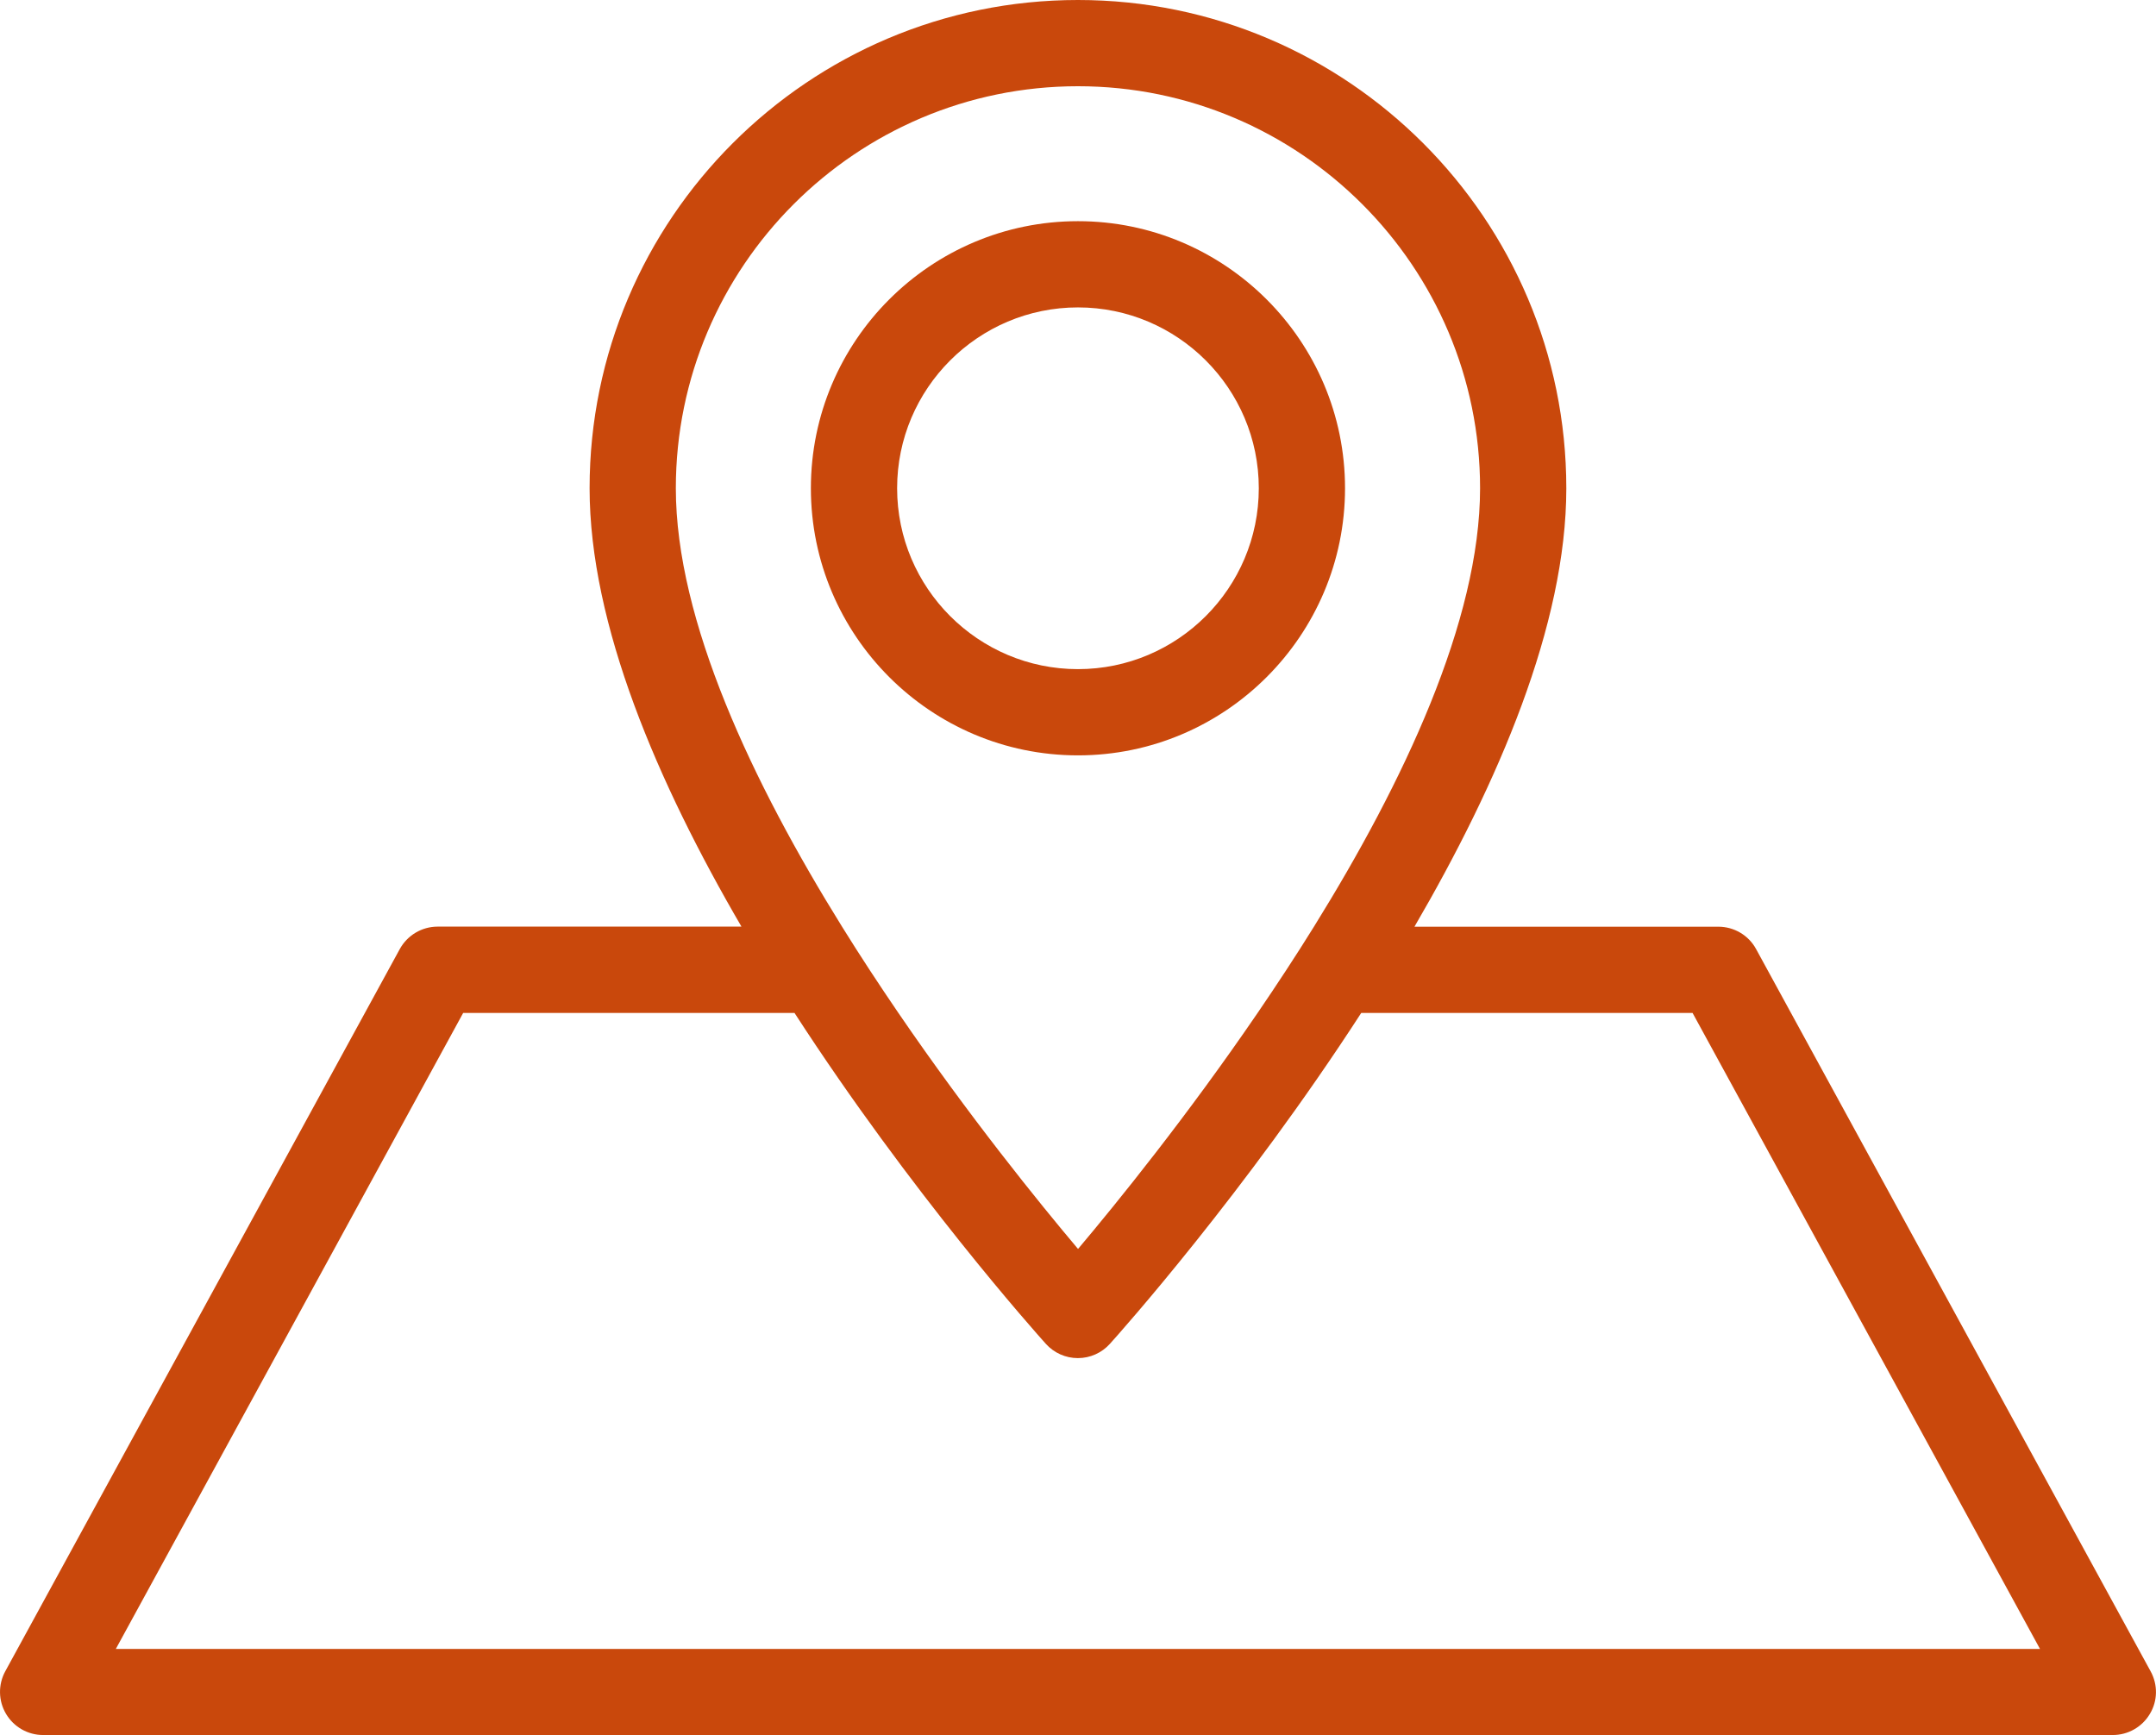
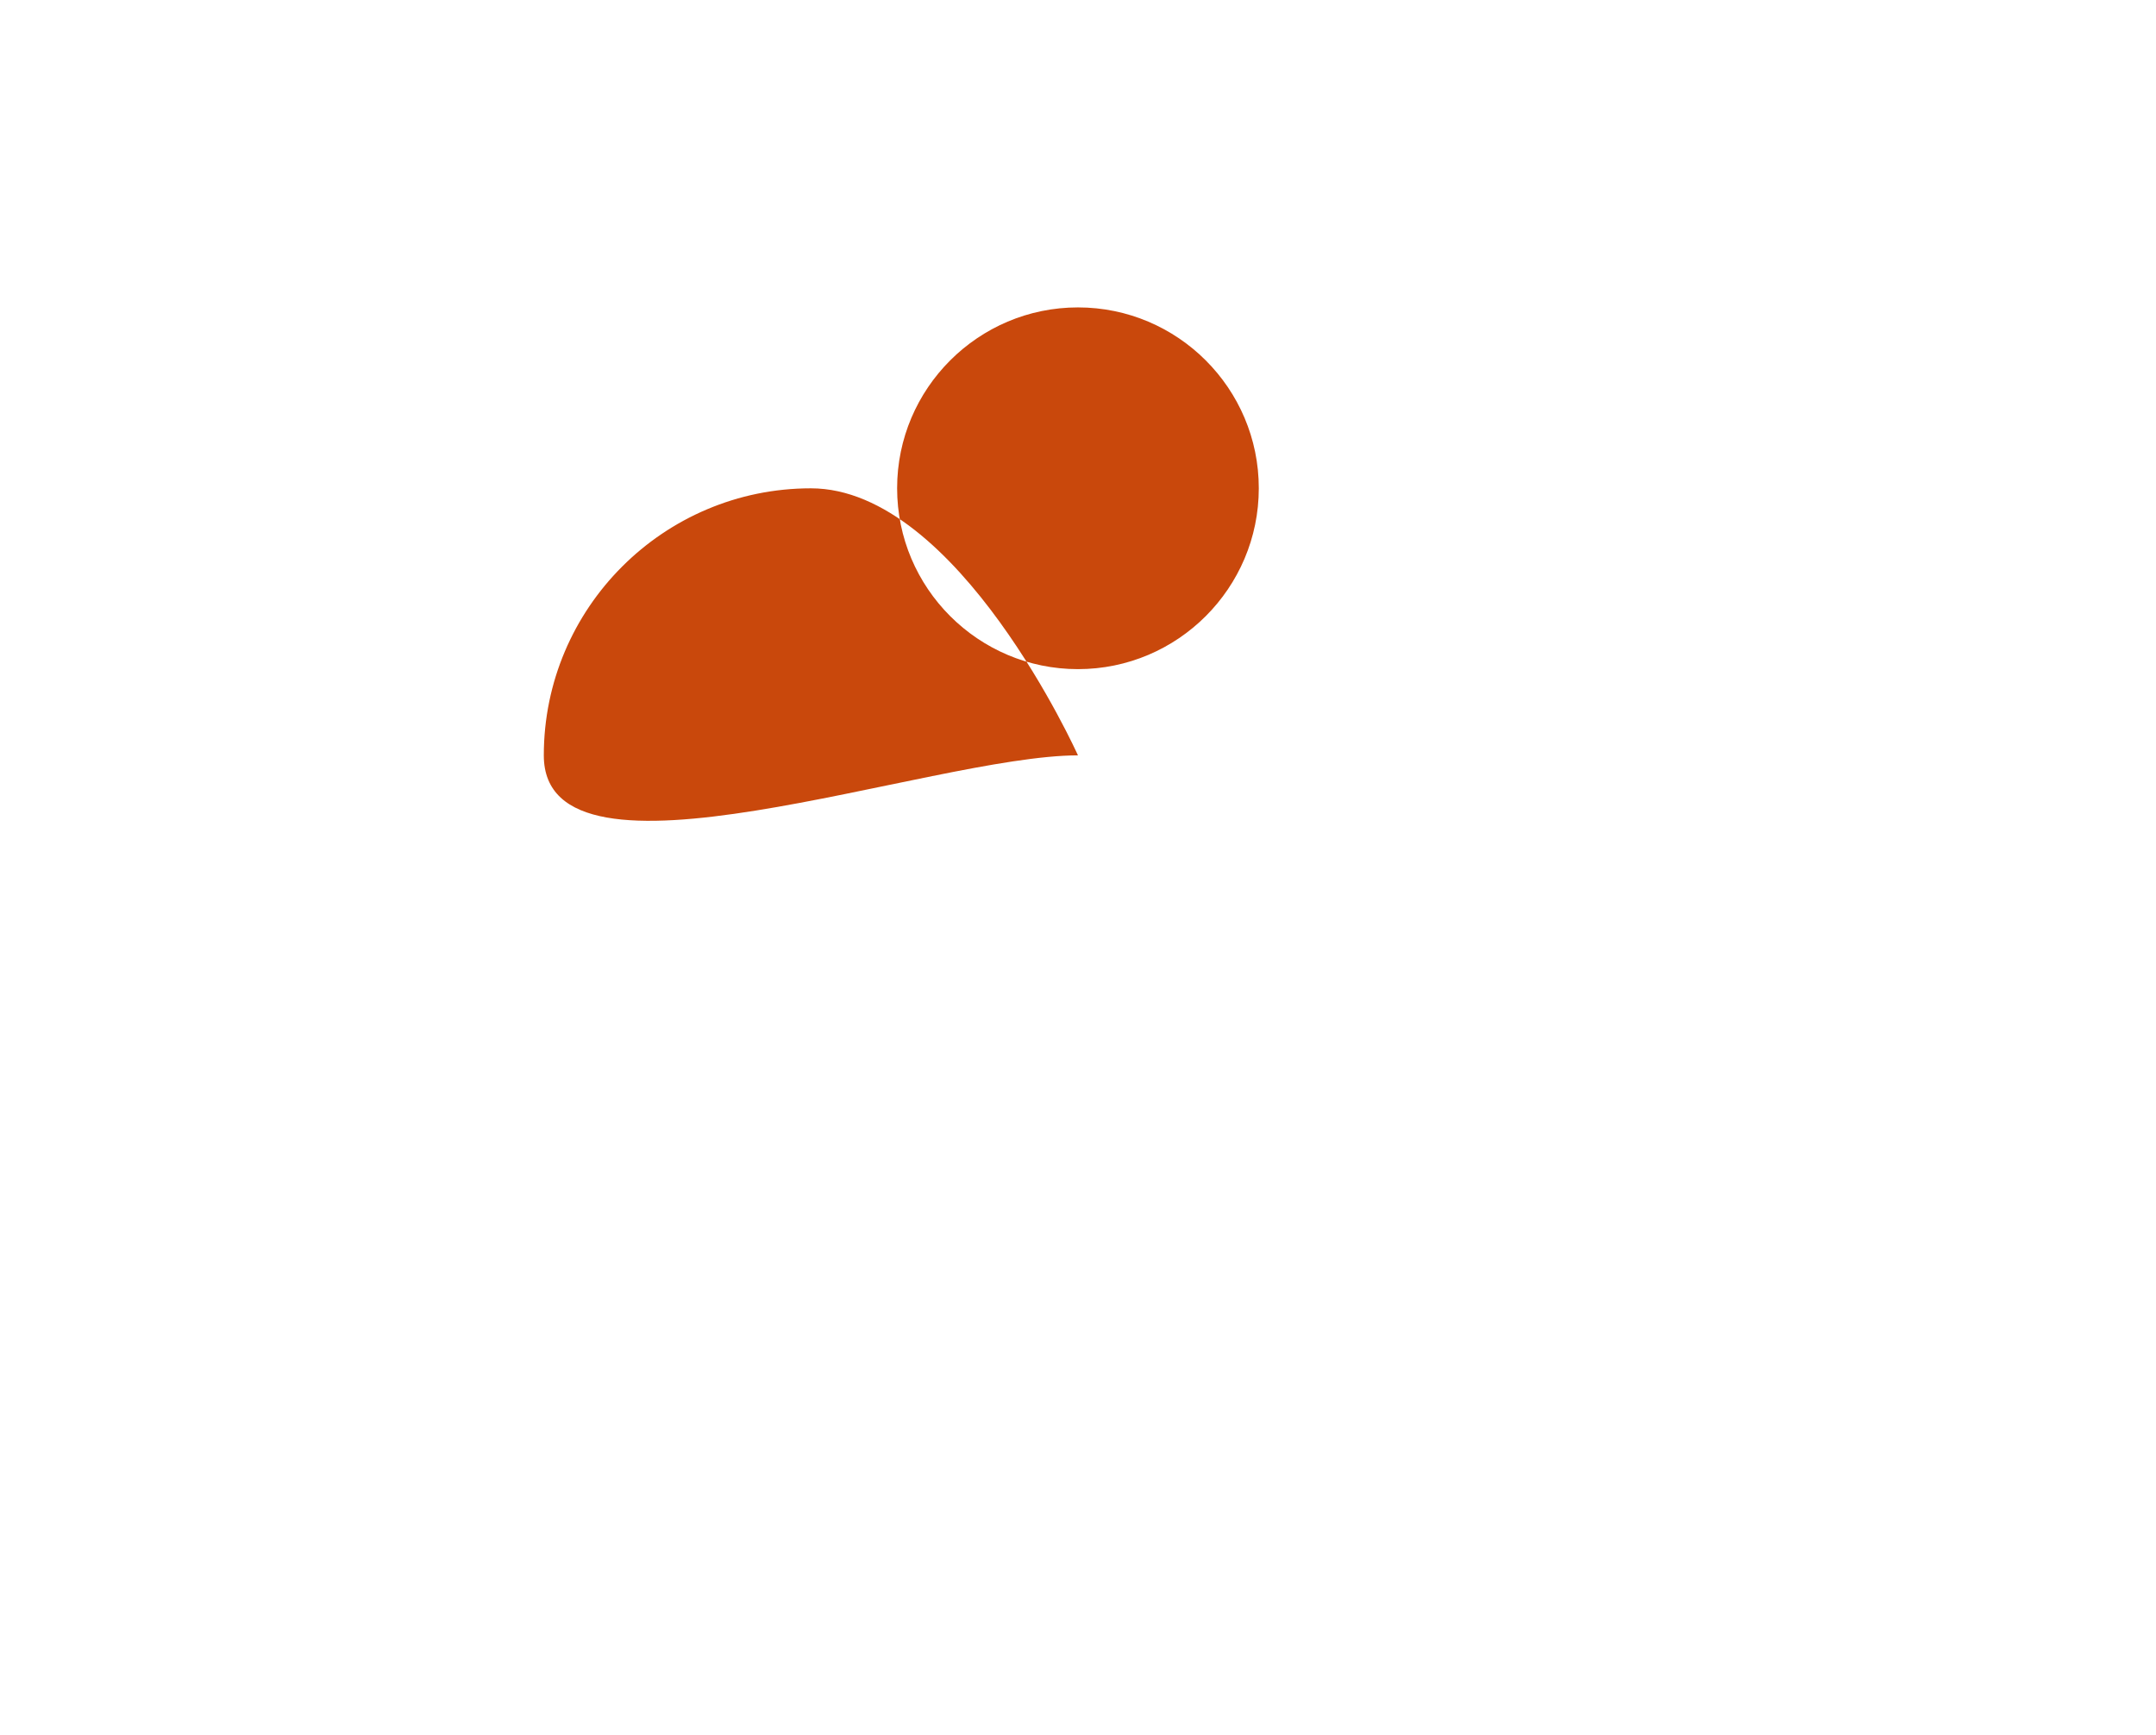
<svg xmlns="http://www.w3.org/2000/svg" version="1.1" x="0px" y="0px" viewBox="0 0 25.001 20.123" style="enable-background:new 0 0 25.001 20.123;" xml:space="preserve">
  <g id="Locate_a_Dealer">
    <g>
-       <path style="fill:#C9480C;" d="M24.939,19.383l-4.575-8.376c-0.087-0.161-0.256-0.26-0.438-0.26h-3.524    c0.969-1.663,1.761-3.5,1.761-5.084C18.163,2.54,15.623,0,12.5,0S6.837,2.54,6.837,5.662c0,1.584,0.792,3.422,1.761,5.084H5.075    c-0.183,0-0.351,0.1-0.439,0.26l-4.575,8.376c-0.084,0.154-0.081,0.343,0.009,0.494c0.09,0.152,0.253,0.245,0.43,0.245h24    c0.177,0,0.34-0.093,0.43-0.245C25.021,19.726,25.024,19.538,24.939,19.383z M12.5,1c2.571,0,4.663,2.091,4.663,4.662    c0,1.538-0.893,3.42-1.926,5.084c-0.214,0.345-0.434,0.679-0.653,1c-0.819,1.199-1.629,2.2-2.083,2.738    c-0.454-0.538-1.265-1.54-2.084-2.738c-0.219-0.321-0.439-0.655-0.653-1C8.73,9.082,7.837,7.2,7.837,5.662    C7.837,3.091,9.929,1,12.5,1z M1.343,19.123l4.028-7.376h3.842c1.353,2.09,2.802,3.712,2.915,3.838    c0.095,0.105,0.229,0.165,0.371,0.165s0.276-0.06,0.371-0.165c0.113-0.125,1.562-1.748,2.915-3.838h3.842l4.029,7.376H1.343z" />
-       <path style="fill:#C9480C;" d="M12.5,8.76c1.708,0,3.097-1.39,3.097-3.098s-1.39-3.097-3.097-3.097    c-1.708,0-3.097,1.389-3.097,3.097S10.792,8.76,12.5,8.76z M12.5,3.565c1.157,0,2.097,0.941,2.097,2.097    c0,1.157-0.94,2.098-2.097,2.098c-1.156,0-2.097-0.941-2.097-2.098C10.403,4.506,11.344,3.565,12.5,3.565z" />
+       <path style="fill:#C9480C;" d="M12.5,8.76s-1.39-3.097-3.097-3.097    c-1.708,0-3.097,1.389-3.097,3.097S10.792,8.76,12.5,8.76z M12.5,3.565c1.157,0,2.097,0.941,2.097,2.097    c0,1.157-0.94,2.098-2.097,2.098c-1.156,0-2.097-0.941-2.097-2.098C10.403,4.506,11.344,3.565,12.5,3.565z" />
    </g>
  </g>
  <g id="Layer_1">
</g>
</svg>